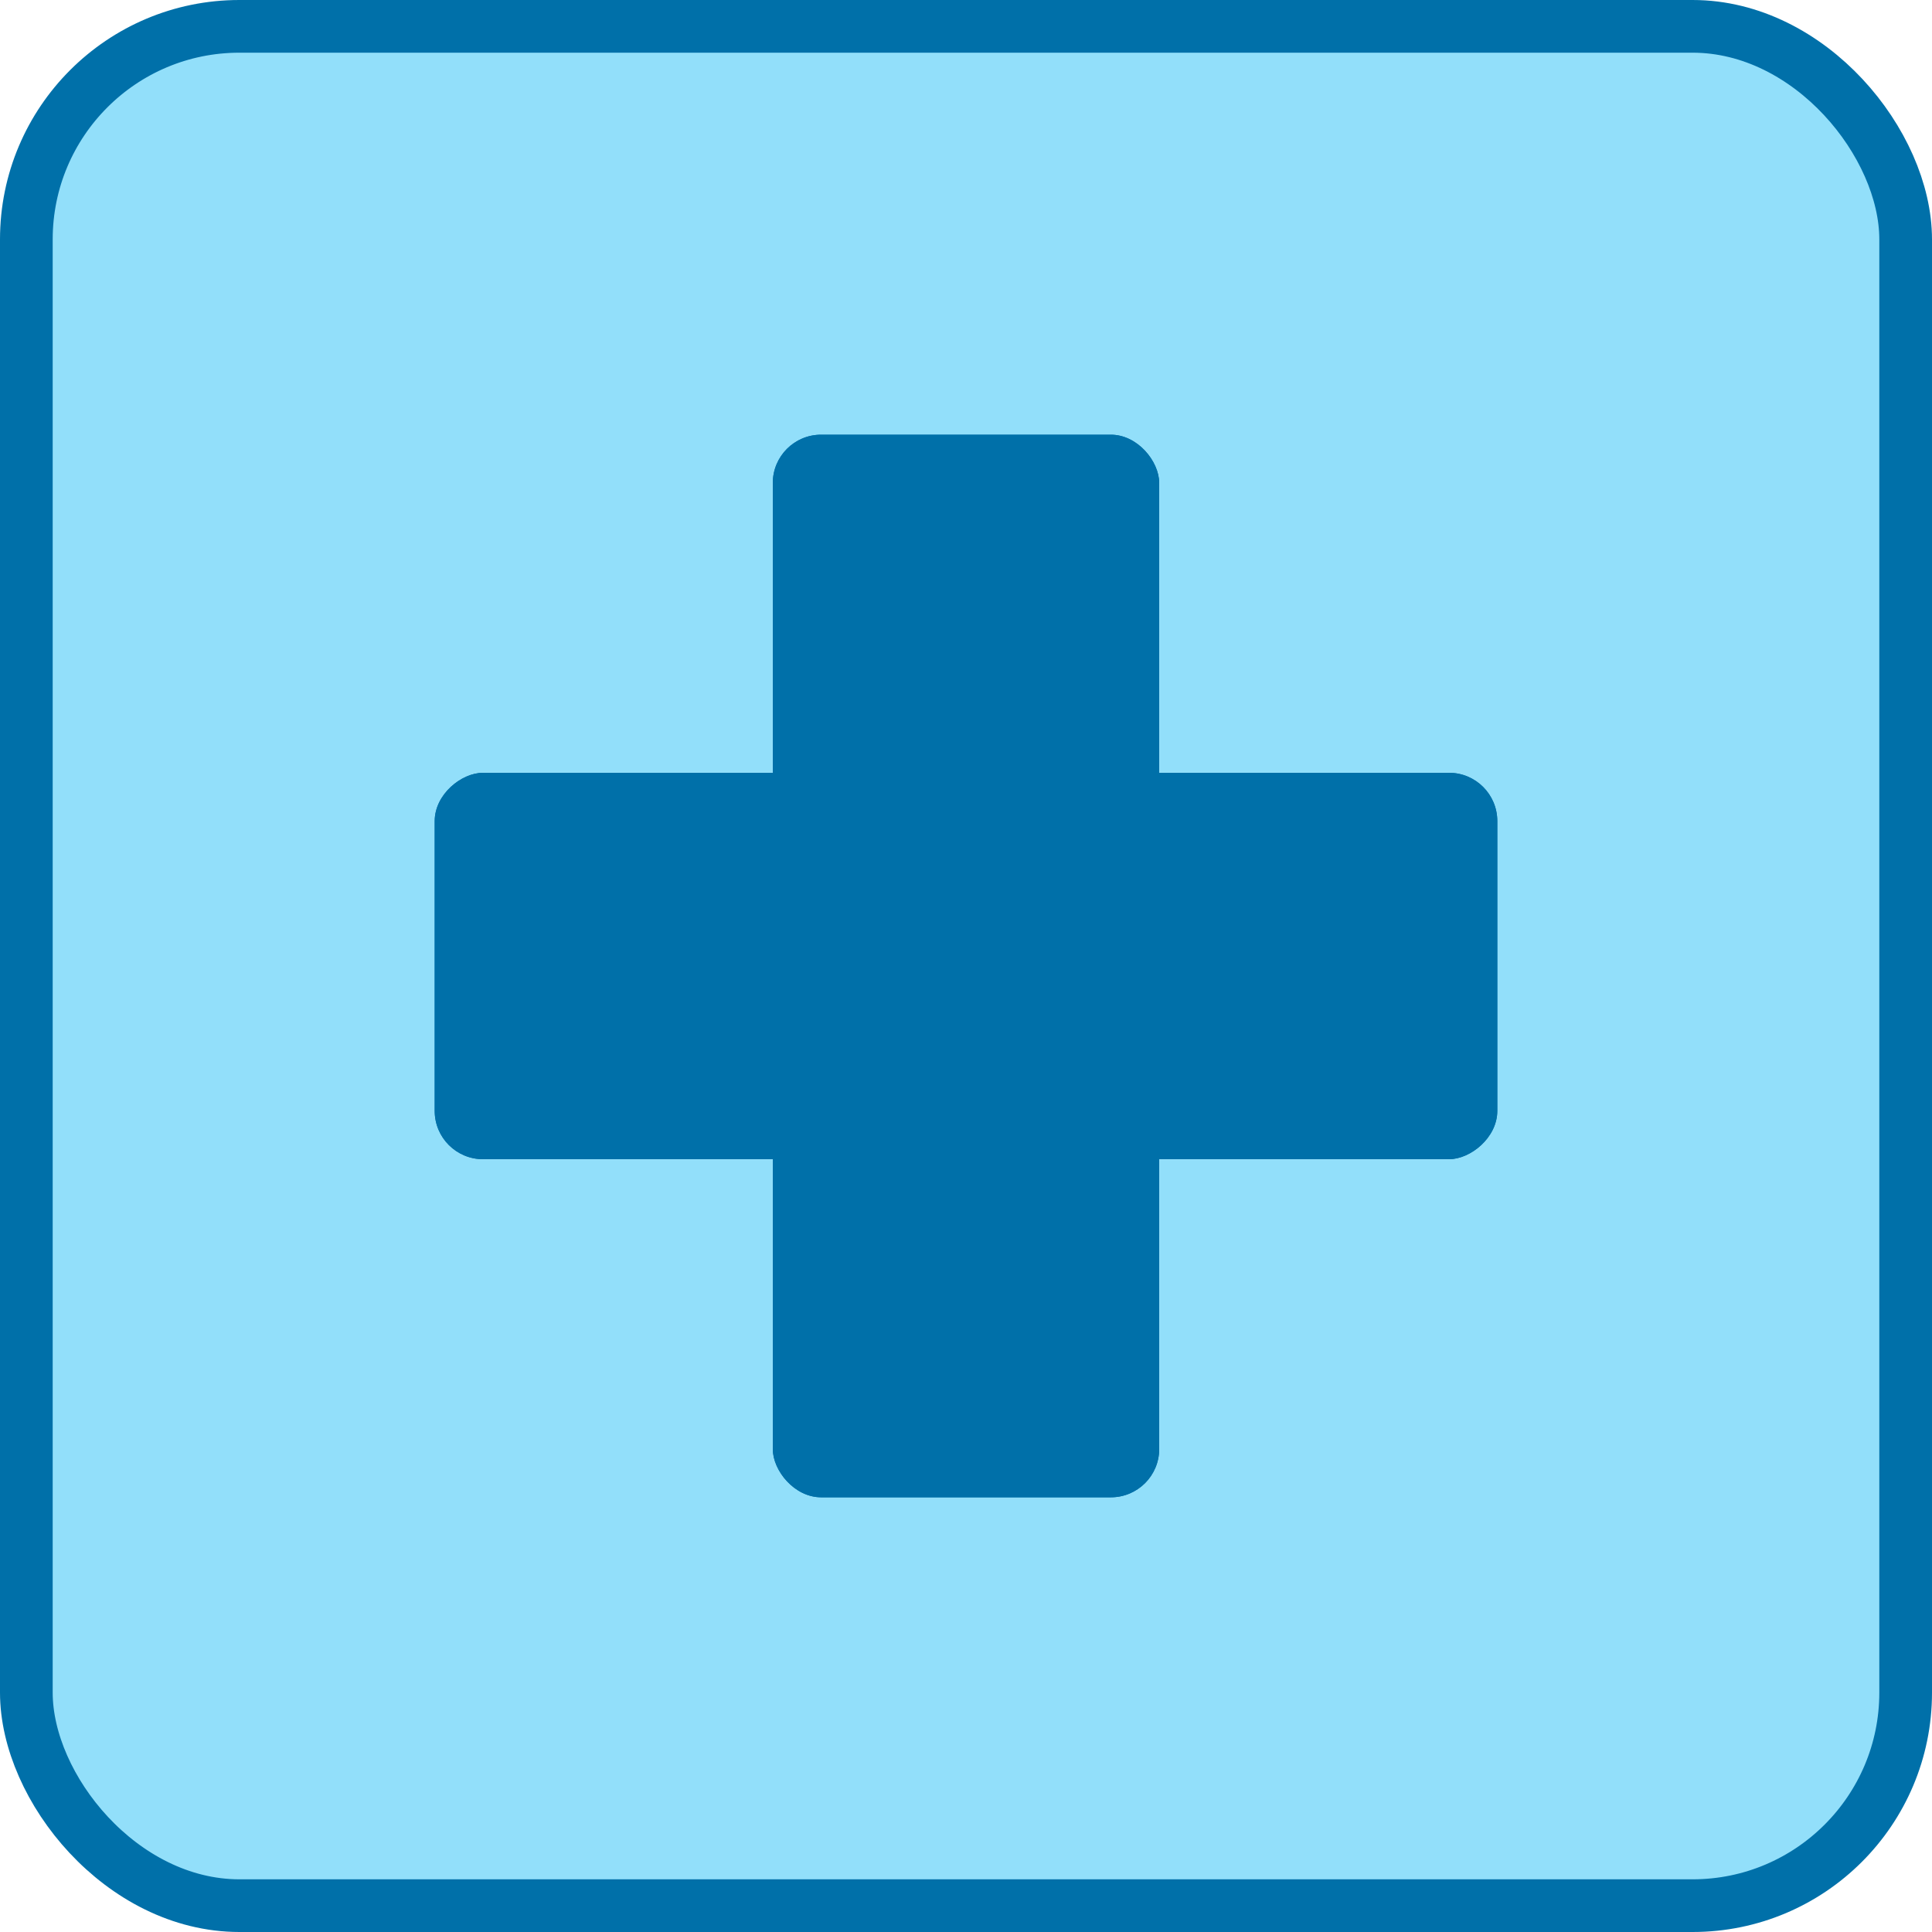
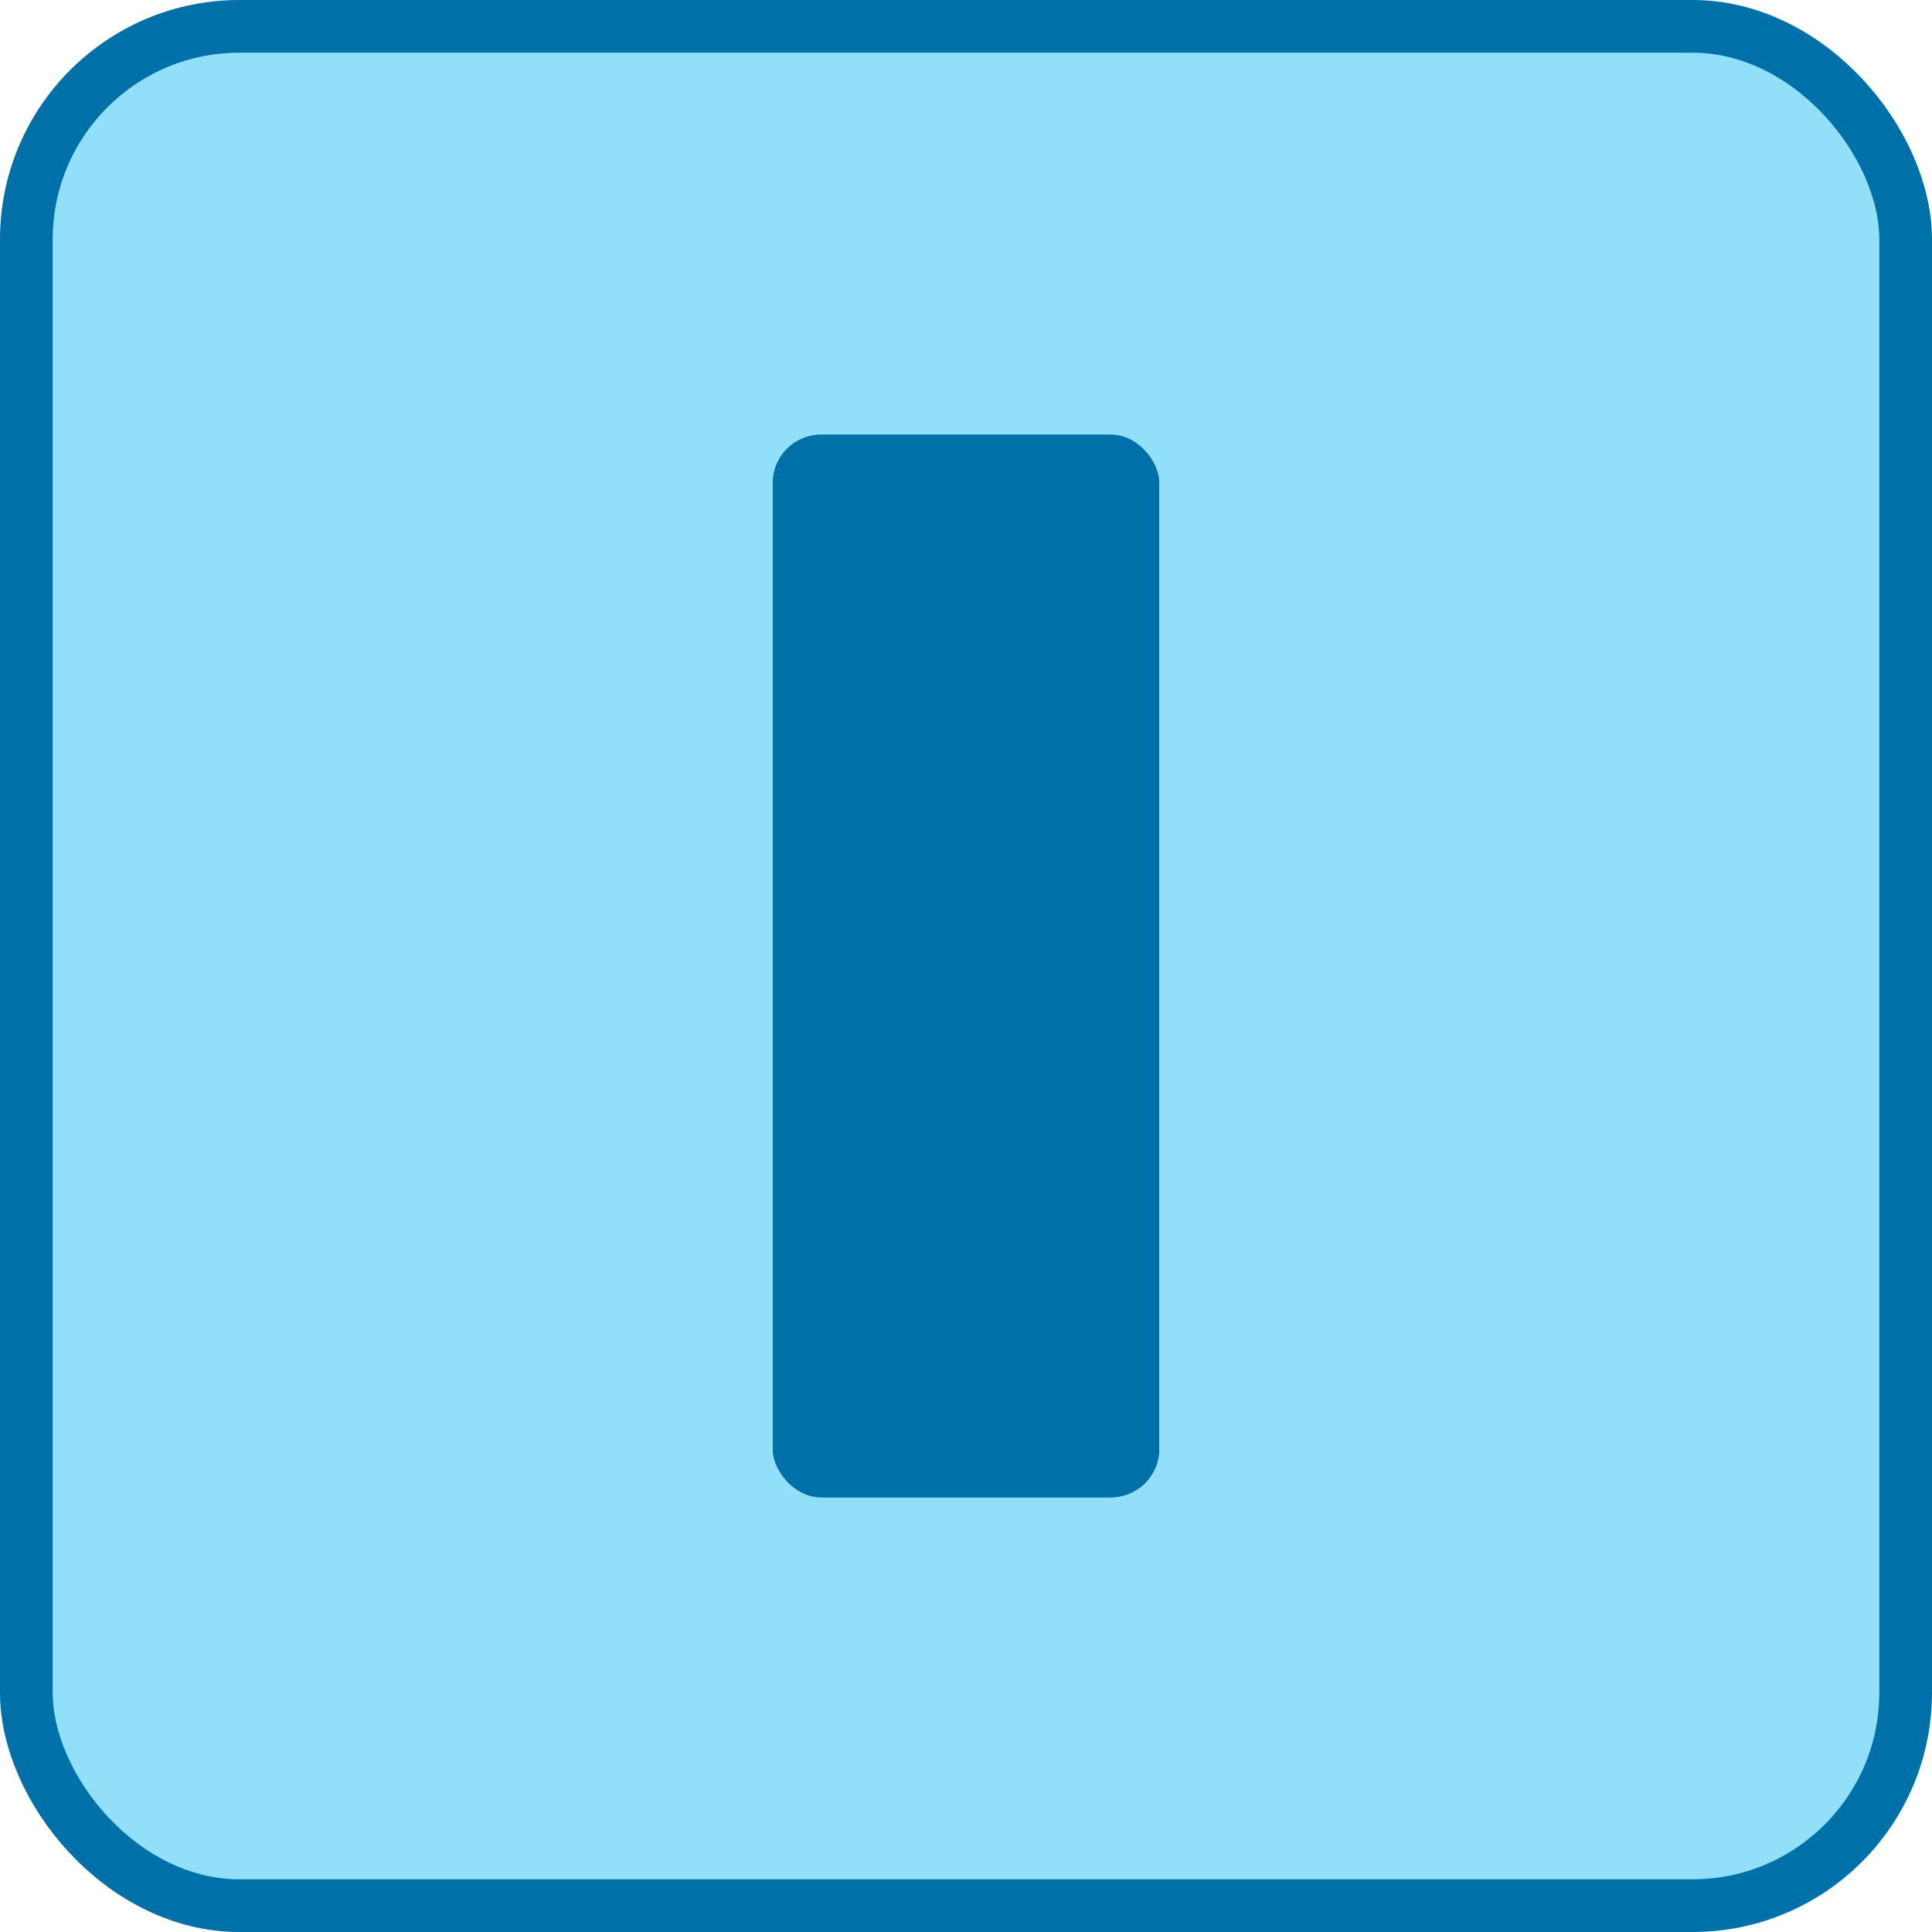
<svg xmlns="http://www.w3.org/2000/svg" width="55" height="55" viewBox="0 0 55 55" fill="none">
  <rect x="0.75" y="0.75" width="53.5" height="53.5" rx="6.065" fill="#92DFFA" />
  <rect x="0.75" y="0.75" width="53.5" height="53.5" rx="6.065" stroke="#0070A9" stroke-width="1.5" />
  <rect x="22" y="12.375" width="11" height="30.25" rx="1.375" fill="#0070A9" />
  <rect x="22" y="12.375" width="11" height="30.25" rx="1.375" fill="#0070A9" />
-   <rect x="12.375" y="33" width="11" height="30.25" rx="1.375" transform="rotate(-90 12.375 33)" fill="#0070A9" />
-   <rect x="12.375" y="33" width="11" height="30.25" rx="1.375" transform="rotate(-90 12.375 33)" fill="#0070A9" />
</svg>